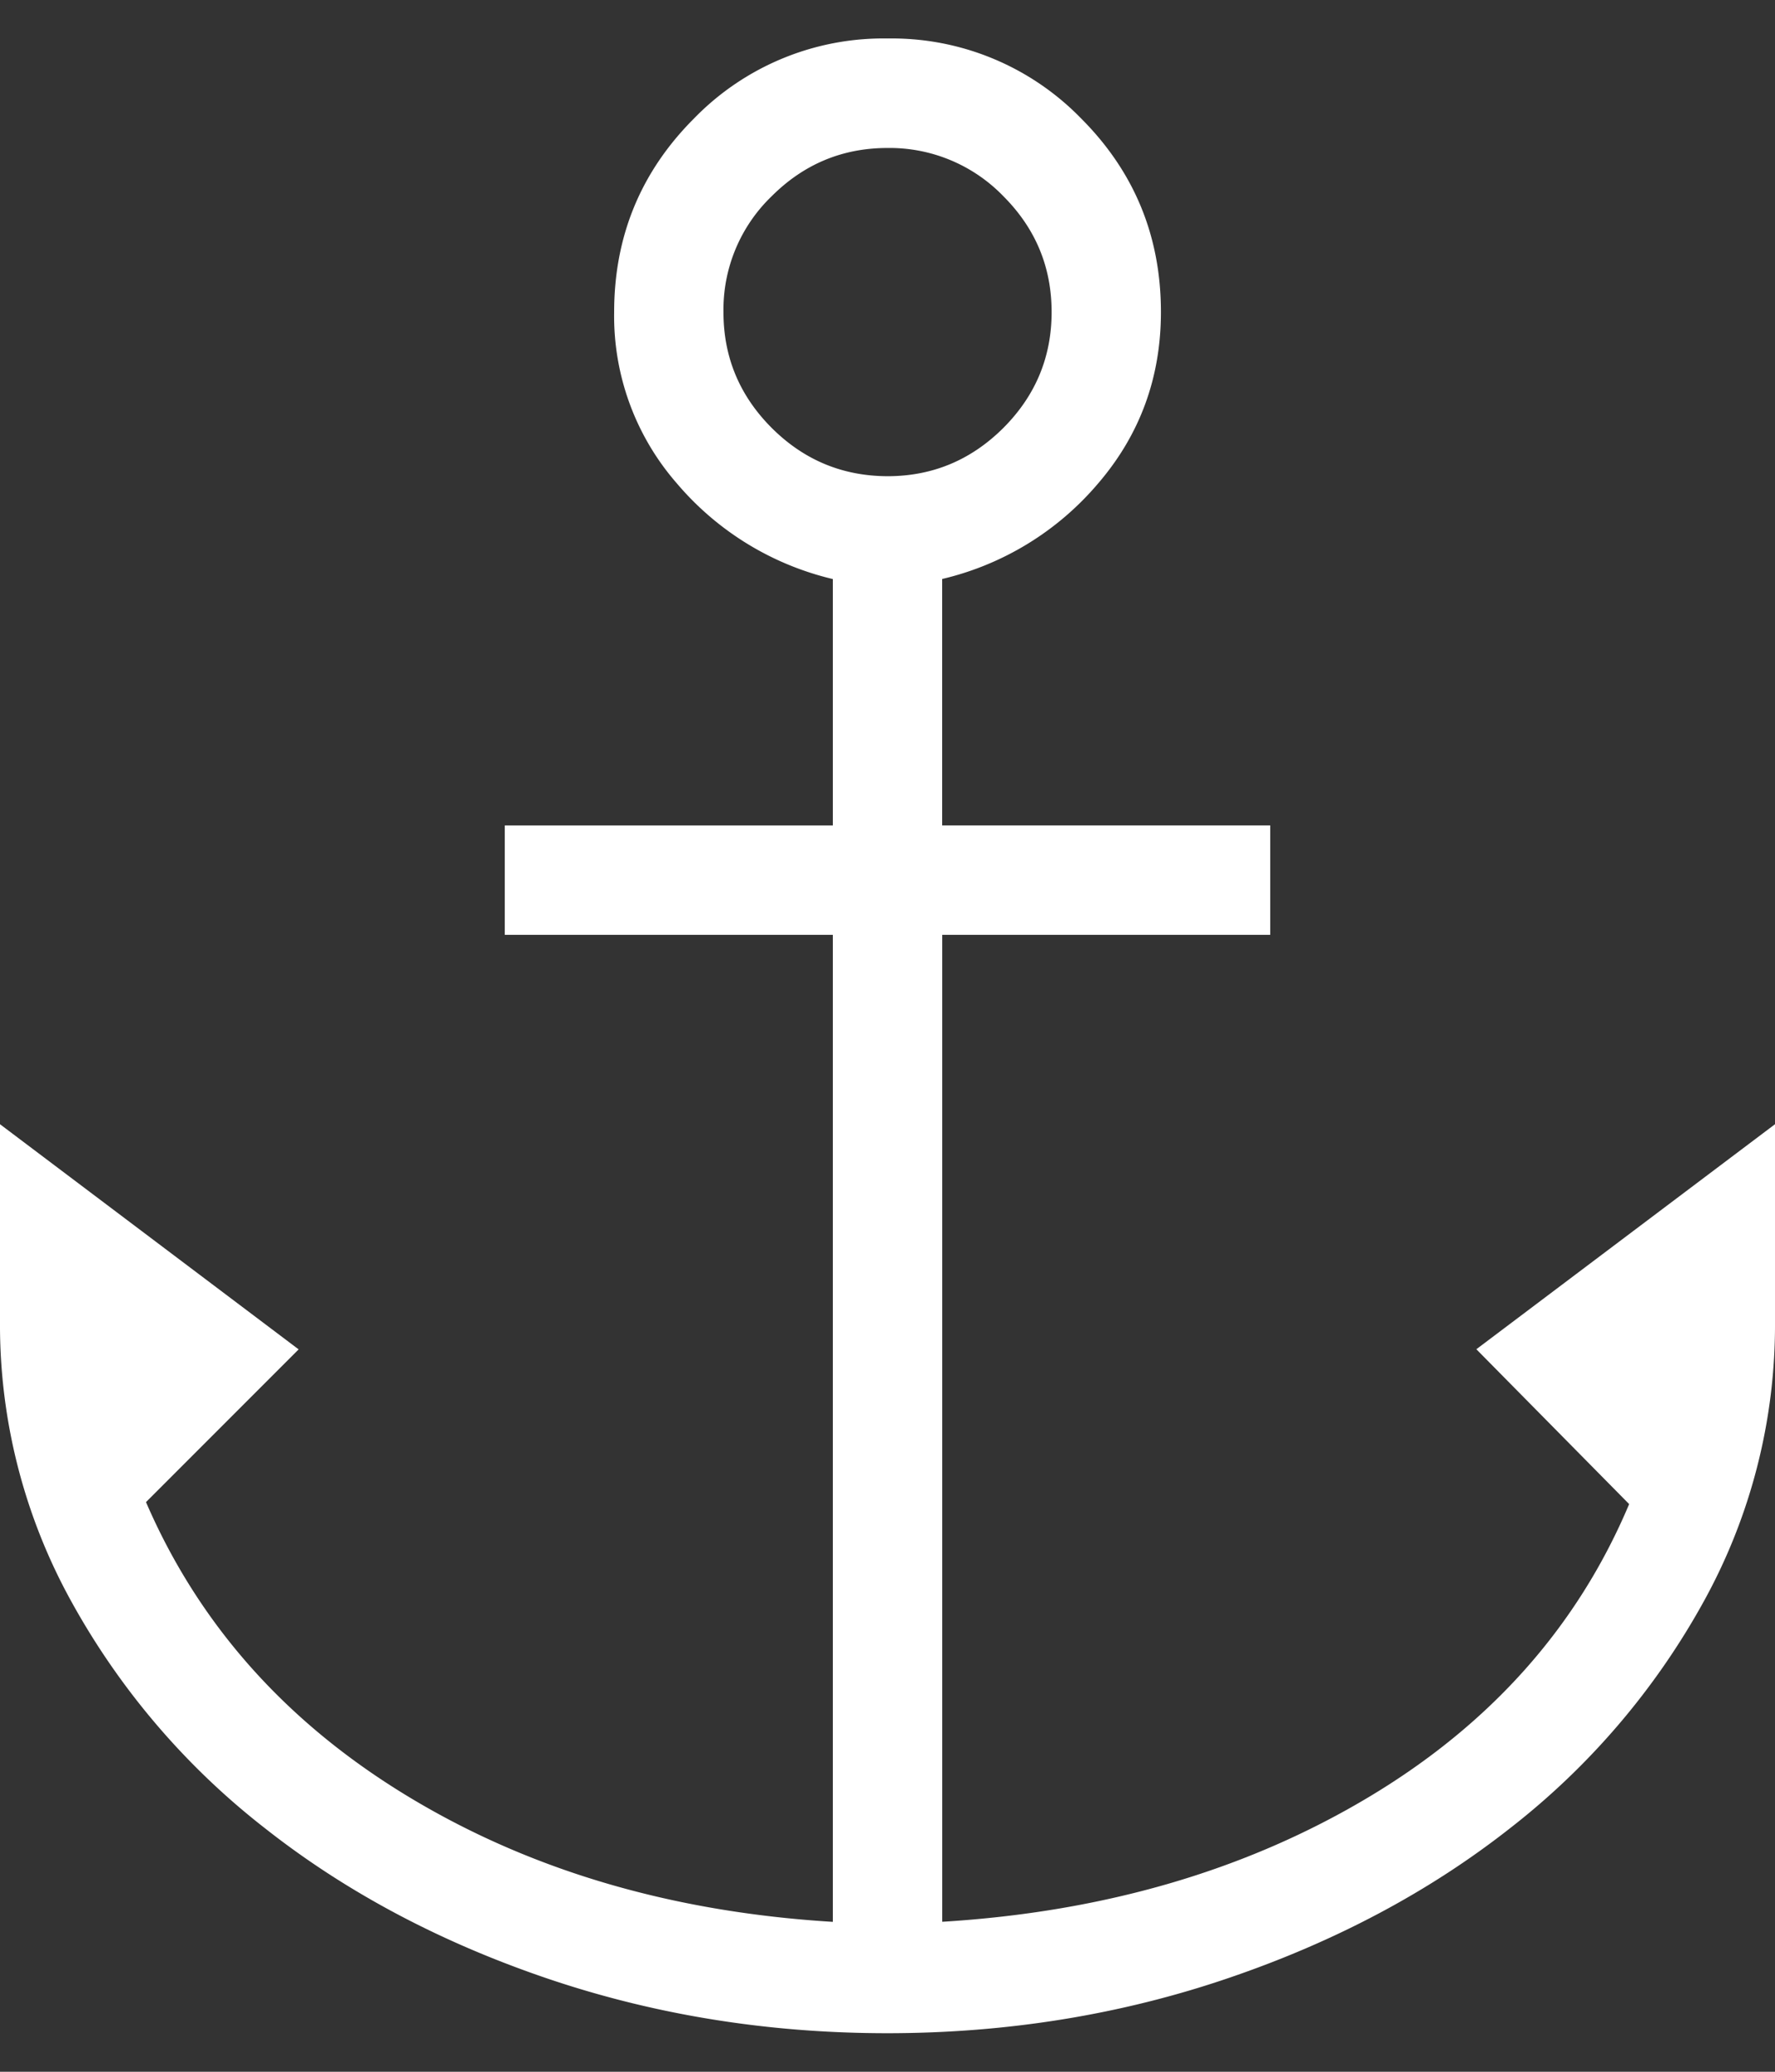
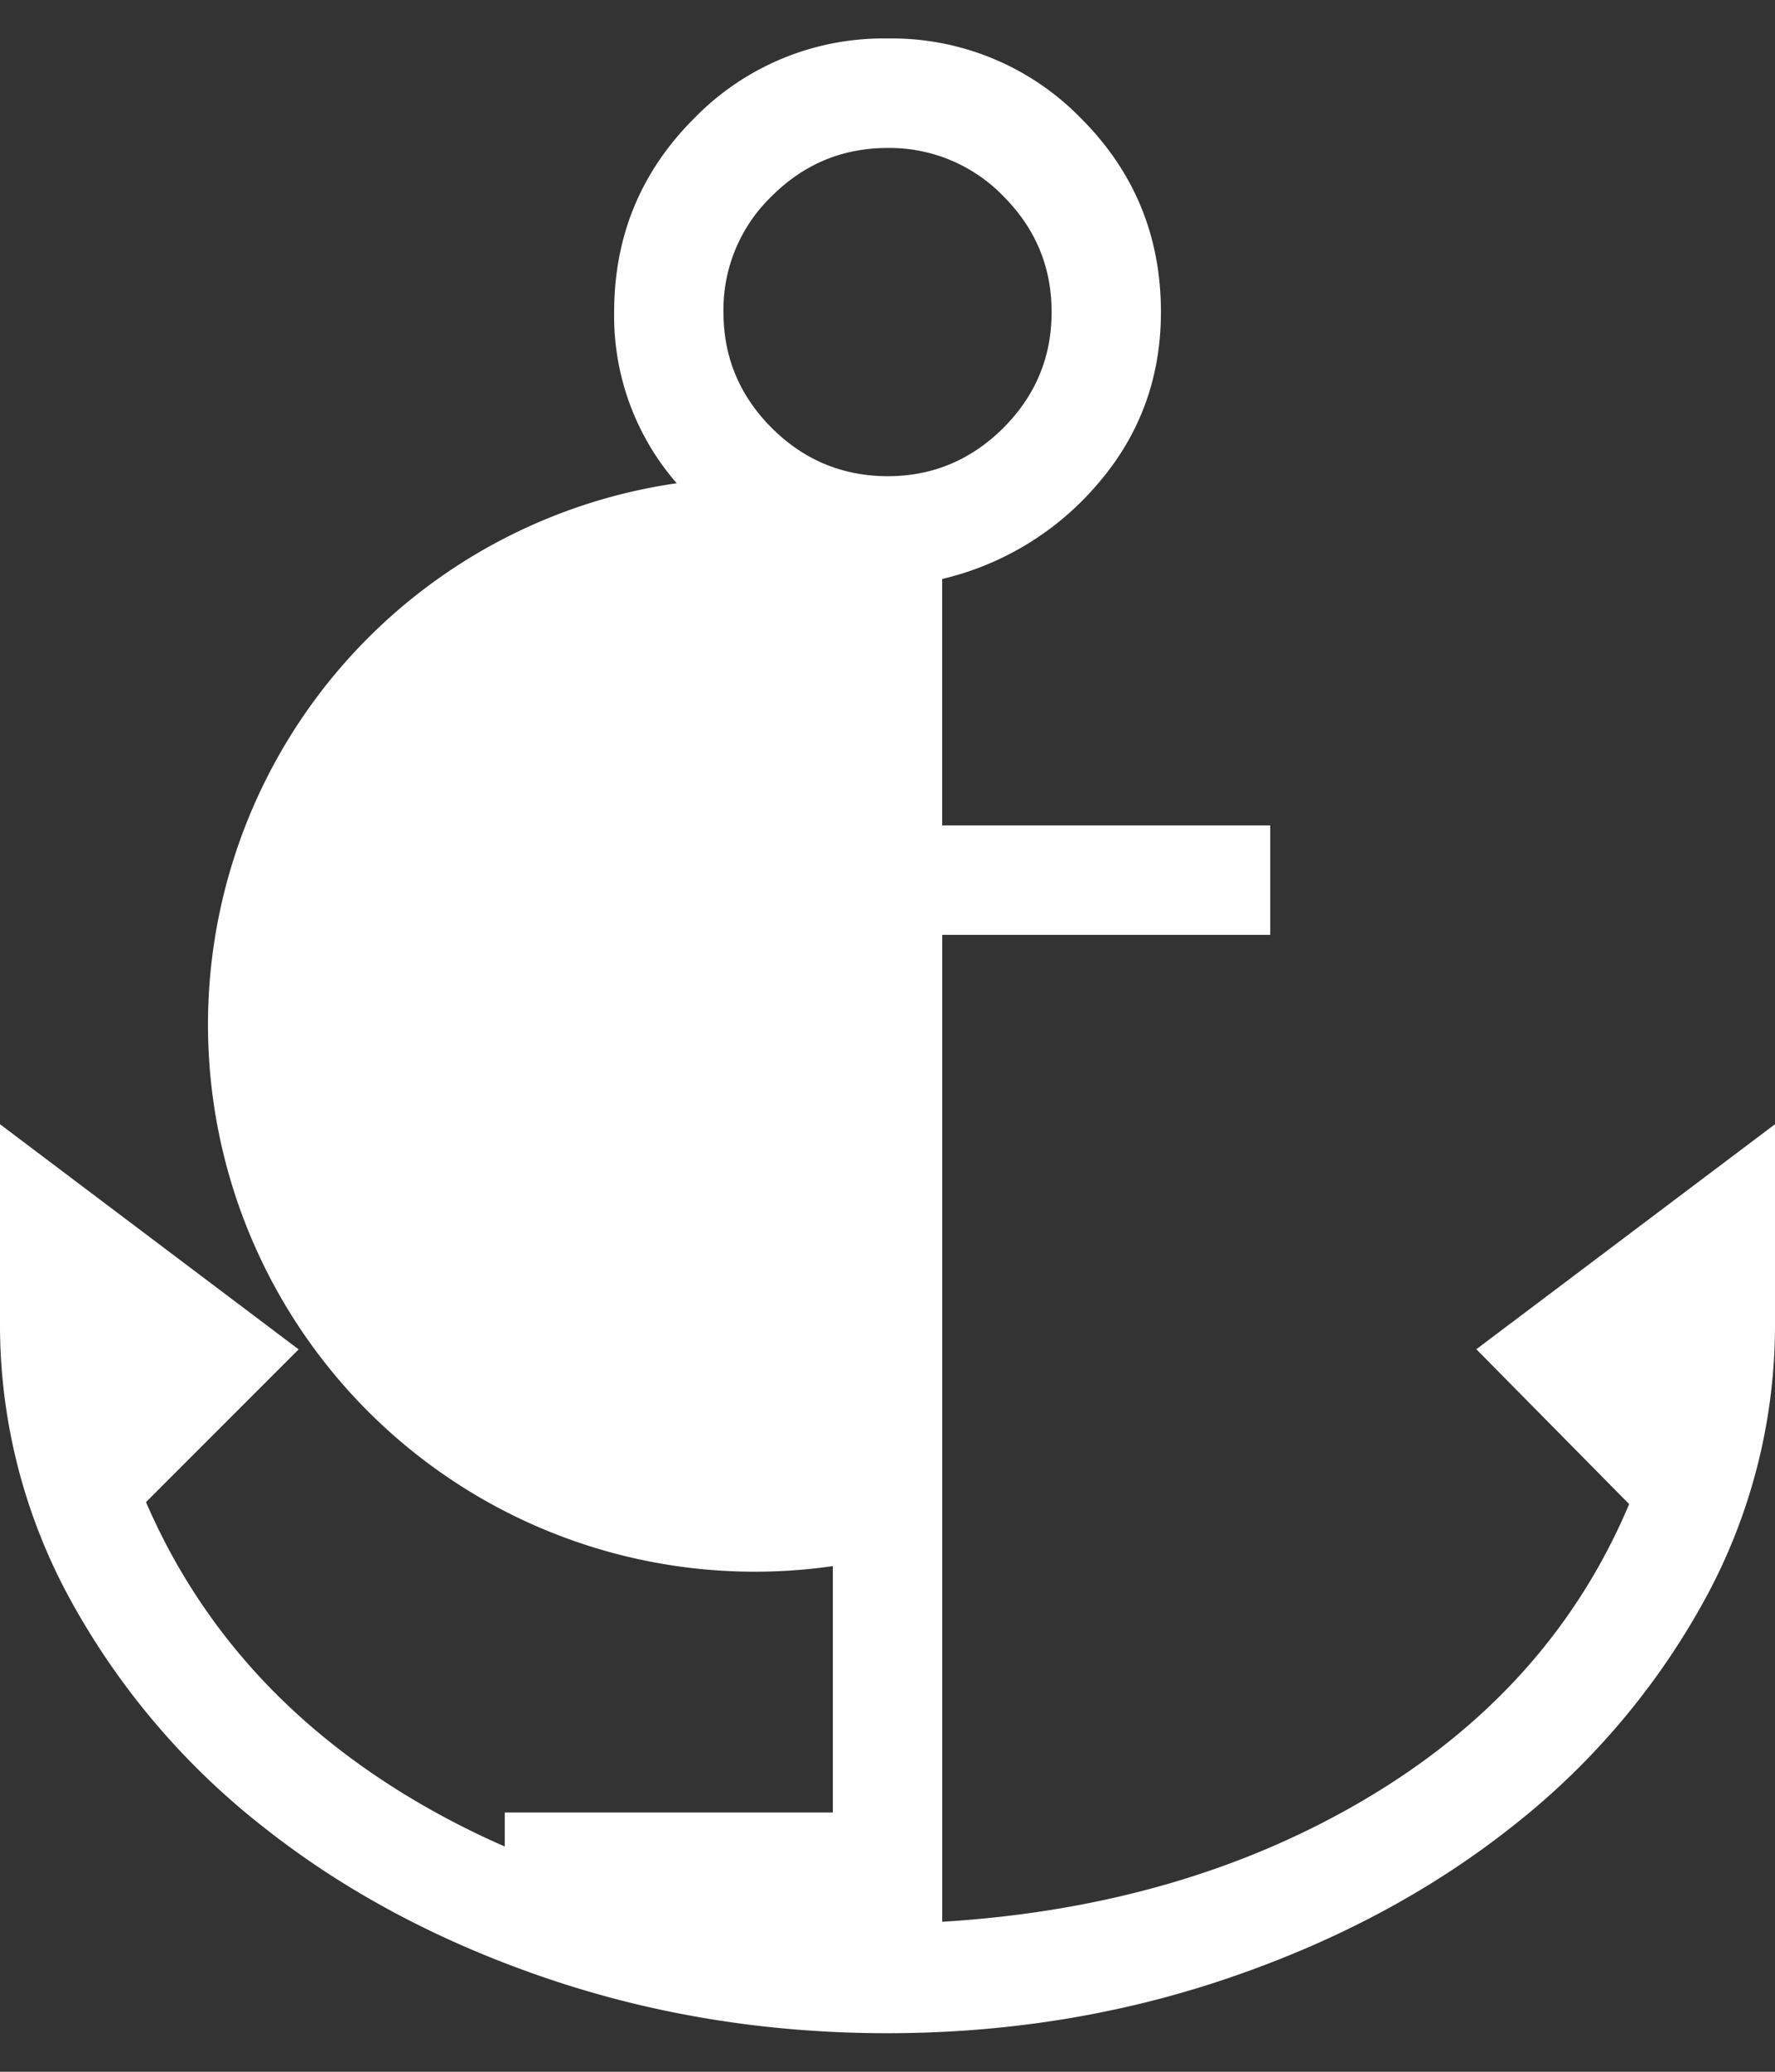
<svg xmlns="http://www.w3.org/2000/svg" width="24" height="28" fill="none">
  <rect width="100%" height="100%" fill="#333333" stroke="none" />
-   <path d="M12 27.479c-1.616 0-3.152-.248-4.607-.742-1.455-.495-2.727-1.173-3.818-2.034A10 10 0 01.97 21.654 7.724 7.724 0 010 17.867v-2.673l4.038 3.043-2.064 2.064c.715 1.655 1.896 2.981 3.543 3.978 1.647.997 3.562 1.562 5.744 1.695v-13.34H6.825v-1.478h4.436v-3.33A3.962 3.962 0 019.15 6.531a3.438 3.438 0 01-.846-2.313c0-1.024.36-1.897 1.08-2.617A3.57 3.57 0 0112 .52a3.57 3.57 0 012.617 1.08c.72.72 1.08 1.593 1.08 2.617 0 .885-.283 1.656-.846 2.313a3.95 3.95 0 01-2.112 1.295v3.33h4.436v1.479H12.74v13.339c2.182-.133 4.102-.692 5.758-1.68 1.656-.988 2.832-2.31 3.53-3.965l-2.066-2.093L24 15.194v2.672a7.726 7.726 0 01-.969 3.788 9.987 9.987 0 01-2.605 3.048c-1.092.86-2.365 1.538-3.82 2.033-1.453.495-2.989.743-4.605.744zm0-21.043c.609 0 1.13-.218 1.567-.653.434-.435.652-.957.652-1.565 0-.61-.218-1.131-.652-1.566A2.139 2.139 0 0012 2c-.608 0-1.13.217-1.566.652a2.128 2.128 0 00-.652 1.566c0 .61.218 1.13.652 1.565.434.433.955.651 1.566.653z" fill="#fff" />
+   <path d="M12 27.479c-1.616 0-3.152-.248-4.607-.742-1.455-.495-2.727-1.173-3.818-2.034A10 10 0 01.97 21.654 7.724 7.724 0 010 17.867v-2.673l4.038 3.043-2.064 2.064c.715 1.655 1.896 2.981 3.543 3.978 1.647.997 3.562 1.562 5.744 1.695H6.825v-1.478h4.436v-3.33A3.962 3.962 0 019.15 6.531a3.438 3.438 0 01-.846-2.313c0-1.024.36-1.897 1.08-2.617A3.57 3.57 0 0112 .52a3.57 3.57 0 012.617 1.08c.72.72 1.08 1.593 1.08 2.617 0 .885-.283 1.656-.846 2.313a3.95 3.95 0 01-2.112 1.295v3.33h4.436v1.479H12.74v13.339c2.182-.133 4.102-.692 5.758-1.68 1.656-.988 2.832-2.31 3.53-3.965l-2.066-2.093L24 15.194v2.672a7.726 7.726 0 01-.969 3.788 9.987 9.987 0 01-2.605 3.048c-1.092.86-2.365 1.538-3.82 2.033-1.453.495-2.989.743-4.605.744zm0-21.043c.609 0 1.13-.218 1.567-.653.434-.435.652-.957.652-1.565 0-.61-.218-1.131-.652-1.566A2.139 2.139 0 0012 2c-.608 0-1.13.217-1.566.652a2.128 2.128 0 00-.652 1.566c0 .61.218 1.13.652 1.565.434.433.955.651 1.566.653z" fill="#fff" />
</svg>